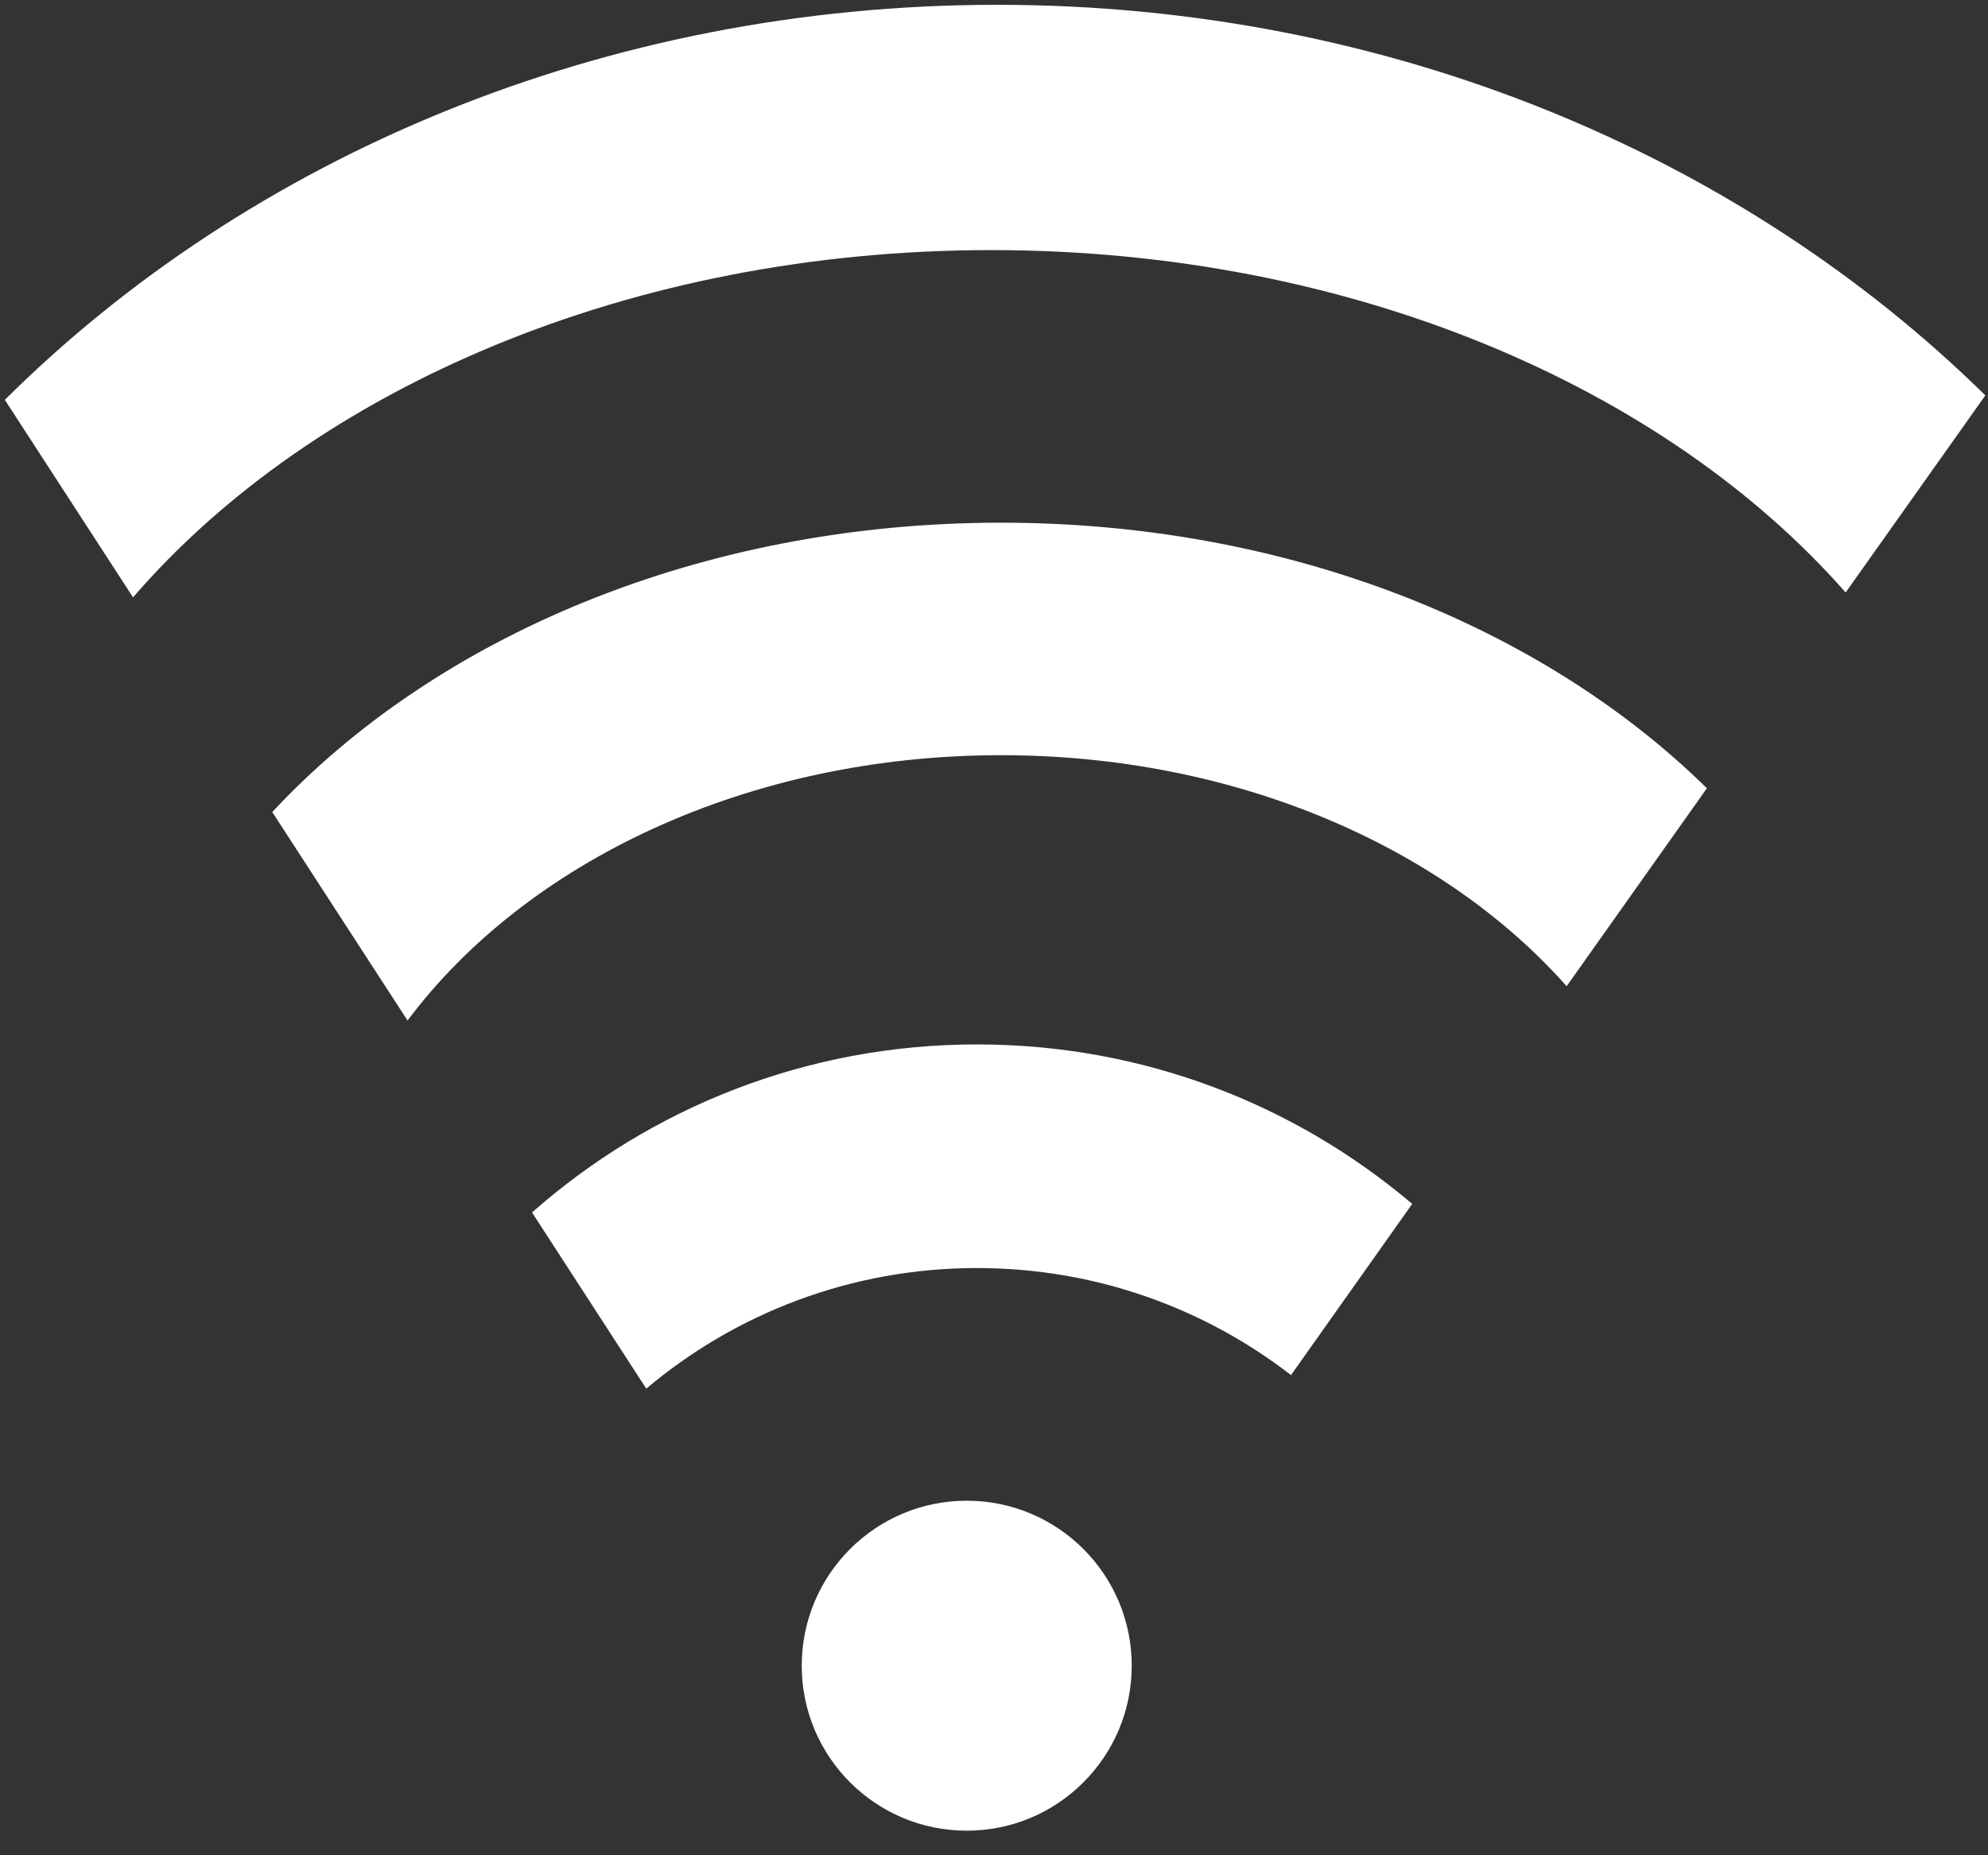
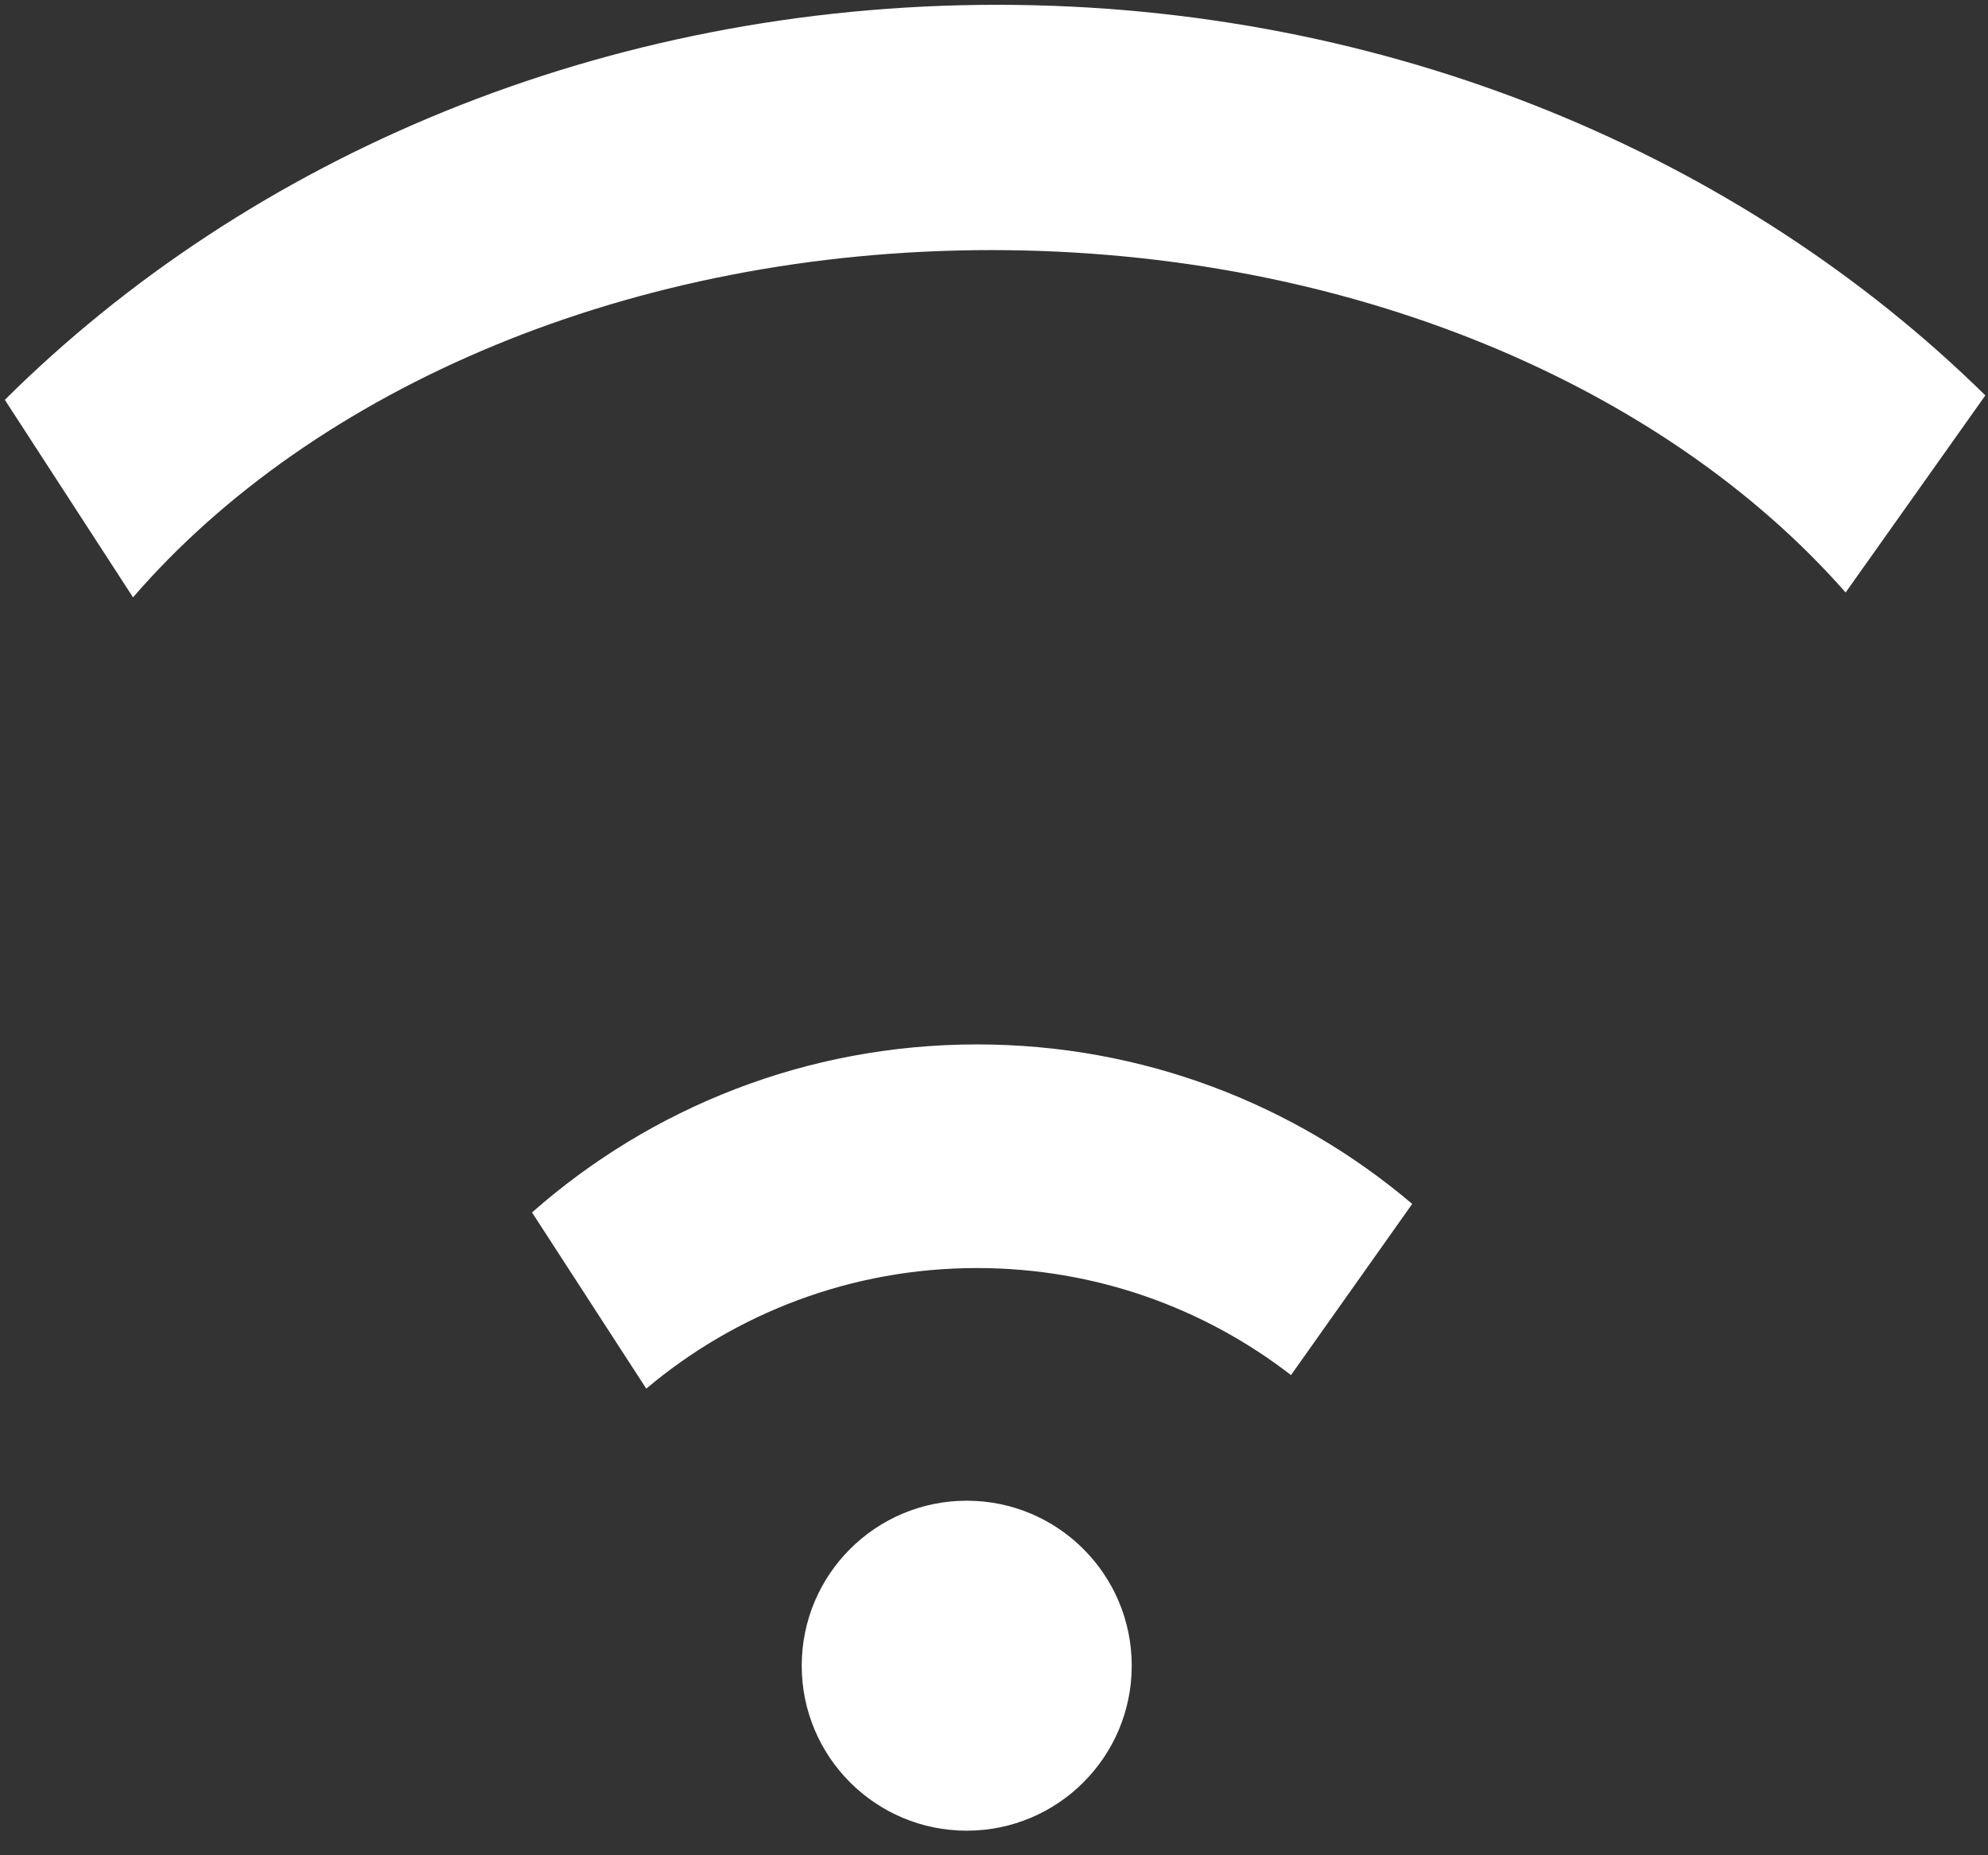
<svg xmlns="http://www.w3.org/2000/svg" width="60px" height="56px" viewBox="-30 48 60 56" version="1.1">
  <rect x="-30" y="48" width="60" height="56" fill="#333333" stroke="none" />
  <desc>Created with Sketch.</desc>
  <defs />
  <g id="marina-martinique-wifi" stroke="none" stroke-width="1" fill="none" fill-rule="evenodd" transform="translate(-30, 48)">
    <path d="M34.157,50.278 C34.157,53.028 31.928,55.258 29.177,55.258 C26.427,55.258 24.197,53.028 24.197,50.278 C24.197,47.527 26.427,45.298 29.177,45.298 C31.928,45.298 34.157,47.527 34.157,50.278 Z" id="path3812" fill="#FFFFFF" fill-rule="nonzero" />
-     <path d="M30.214,15.777 C21.159,15.777 13.142,19.219 8.217,24.511 L12.3,30.804 C15.884,26.015 22.563,22.795 30.214,22.795 C37.298,22.795 43.549,25.557 47.283,29.768 L51.516,23.793 C46.549,18.909 38.853,15.777 30.214,15.777 Z" id="path3814" fill="#FFFFFF" fill-rule="nonzero" />
-     <path d="M29.487,31.525 C24.336,31.525 19.635,33.442 16.057,36.597 L19.505,41.915 C22.201,39.645 25.683,38.275 29.487,38.275 C33.058,38.275 36.344,39.481 38.964,41.506 L42.622,36.339 C39.083,33.336 34.497,31.525 29.487,31.525 Z" id="path3822" fill="#FFFFFF" fill-rule="nonzero" />
+     <path d="M29.487,31.525 C24.336,31.525 19.635,33.442 16.057,36.597 L19.505,41.915 C22.201,39.645 25.683,38.275 29.487,38.275 C33.058,38.275 36.344,39.481 38.964,41.506 L42.622,36.339 C39.083,33.336 34.497,31.525 29.487,31.525 " id="path3822" fill="#FFFFFF" fill-rule="nonzero" />
    <path d="M30.098,0.145 C18.198,0.145 7.508,4.751 0.146,12.069 L4.015,18.031 C9.456,11.732 19.021,7.549 29.92,7.549 C40.734,7.549 50.24,11.666 55.703,17.884 L59.92,11.935 C52.56,4.695 41.927,0.145 30.098,0.145 Z" id="path3824" fill="#FFFFFF" fill-rule="nonzero" />
  </g>
</svg>